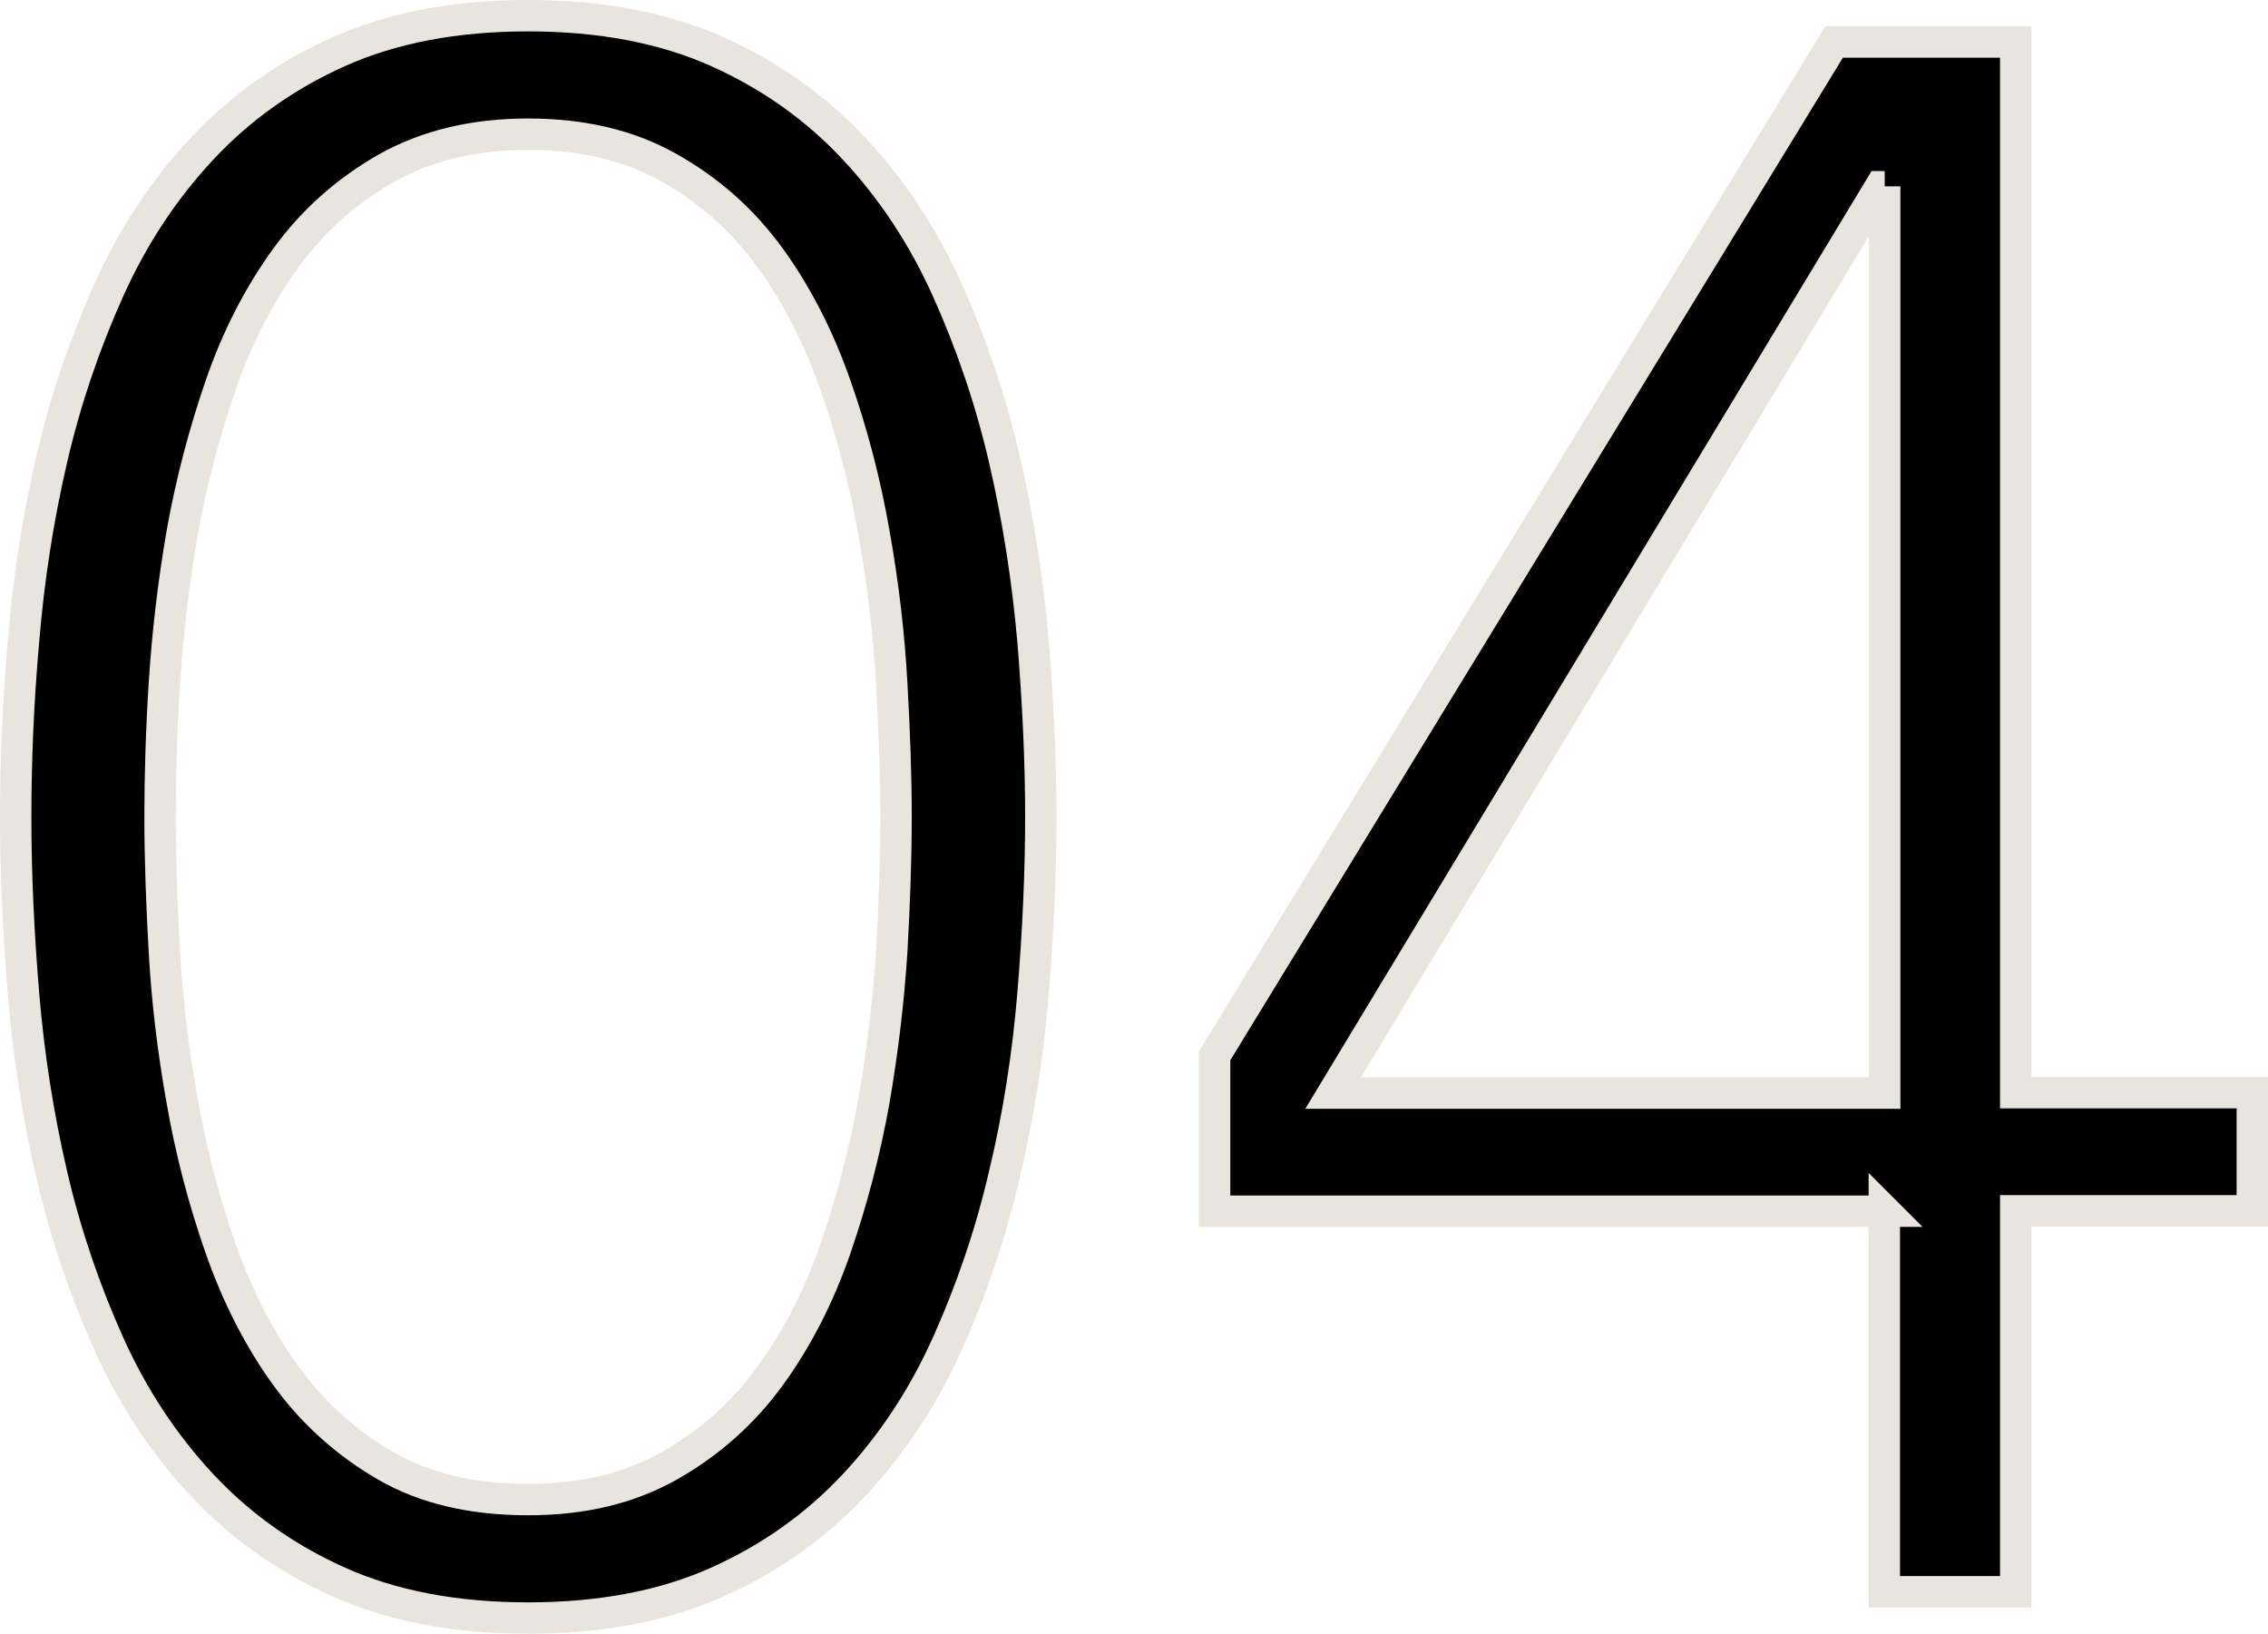
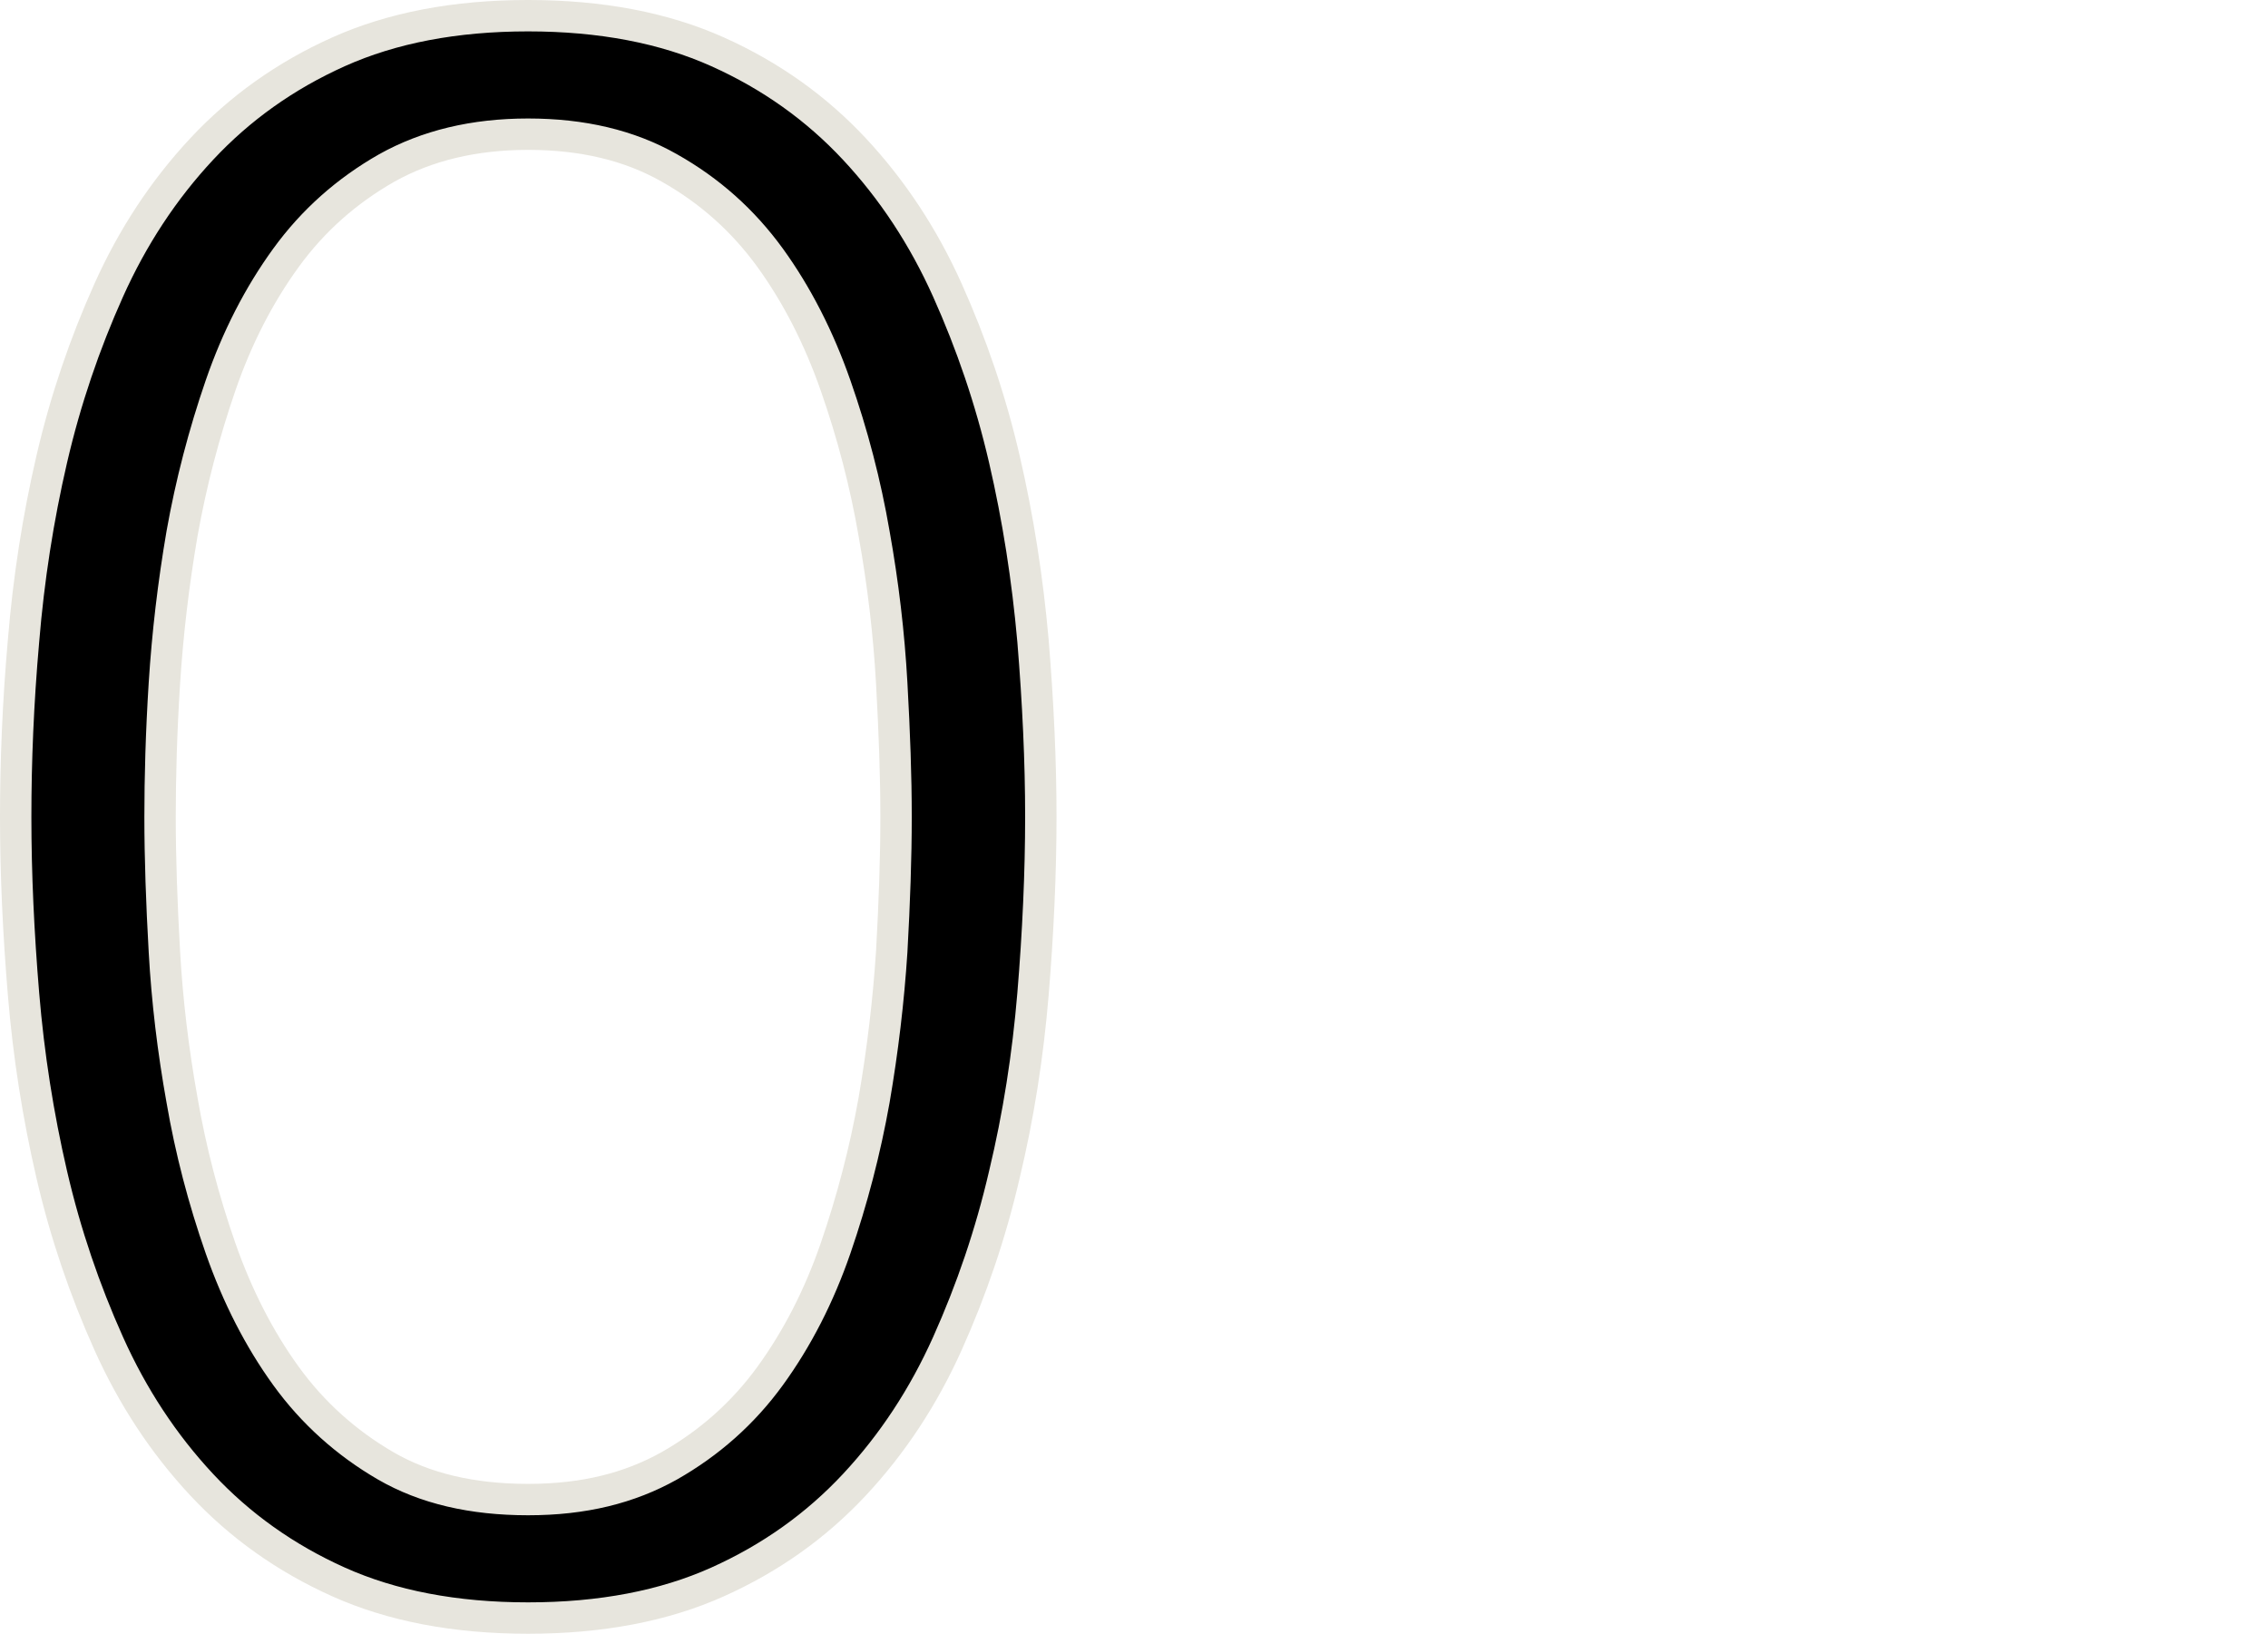
<svg xmlns="http://www.w3.org/2000/svg" id="_レイヤー_2" data-name="レイヤー 2" viewBox="0 0 57.81 41.65">
  <defs>
    <style>
      .cls-1 {
        stroke: #e7e5dd;
        stroke-miterlimit: 10;
        stroke-width: .8px;
      }
    </style>
  </defs>
  <g id="text">
    <g>
      <path class="cls-1" d="m.4,20.82c0-1.41.06-2.91.2-4.49.13-1.58.37-3.12.72-4.63s.84-2.94,1.45-4.3c.61-1.36,1.4-2.56,2.37-3.6.97-1.04,2.13-1.87,3.49-2.48,1.36-.61,2.97-.92,4.83-.92s3.47.31,4.83.92c1.36.61,2.52,1.44,3.49,2.48.97,1.04,1.76,2.24,2.37,3.6.61,1.36,1.1,2.79,1.45,4.3.35,1.51.59,3.05.73,4.63.13,1.58.2,3.08.2,4.49s-.07,2.96-.2,4.52c-.13,1.56-.37,3.1-.73,4.6-.35,1.51-.84,2.94-1.45,4.3-.61,1.36-1.4,2.56-2.37,3.6-.97,1.04-2.13,1.87-3.49,2.48-1.36.61-2.97.92-4.83.92s-3.47-.31-4.83-.92c-1.36-.61-2.52-1.44-3.49-2.48-.97-1.04-1.76-2.24-2.37-3.6-.61-1.36-1.1-2.79-1.45-4.3s-.59-3.04-.72-4.6c-.13-1.56-.2-3.07-.2-4.52Zm3.68,0c0,1.04.04,2.19.11,3.43.07,1.25.22,2.51.45,3.79.22,1.28.55,2.54.98,3.77s.99,2.32,1.67,3.26,1.54,1.71,2.54,2.29c1,.58,2.21.86,3.63.86s2.58-.29,3.6-.86c1.02-.58,1.88-1.34,2.57-2.29.69-.95,1.25-2.04,1.67-3.26s.75-2.48.98-3.77c.22-1.28.37-2.55.45-3.79.07-1.25.11-2.39.11-3.43s-.04-2.14-.11-3.4c-.07-1.26-.22-2.54-.45-3.82-.22-1.28-.55-2.54-.98-3.77s-.99-2.32-1.67-3.26c-.69-.95-1.54-1.71-2.57-2.29-1.02-.58-2.22-.86-3.6-.86s-2.58.29-3.6.86c-1.02.58-1.88,1.34-2.57,2.29-.69.95-1.25,2.04-1.67,3.26s-.75,2.48-.98,3.77c-.22,1.28-.37,2.56-.45,3.82-.08,1.27-.11,2.4-.11,3.4Z" />
-       <path class="cls-1" d="m48.04,30.87h-17.08v-3.96L46.75,1.07h4.63v26.78h6.03v3.01h-6.03v9.71h-3.35v-9.71Zm0-26.11h-.11l-13.95,23.1h14.06V4.75Z" />
    </g>
  </g>
</svg>